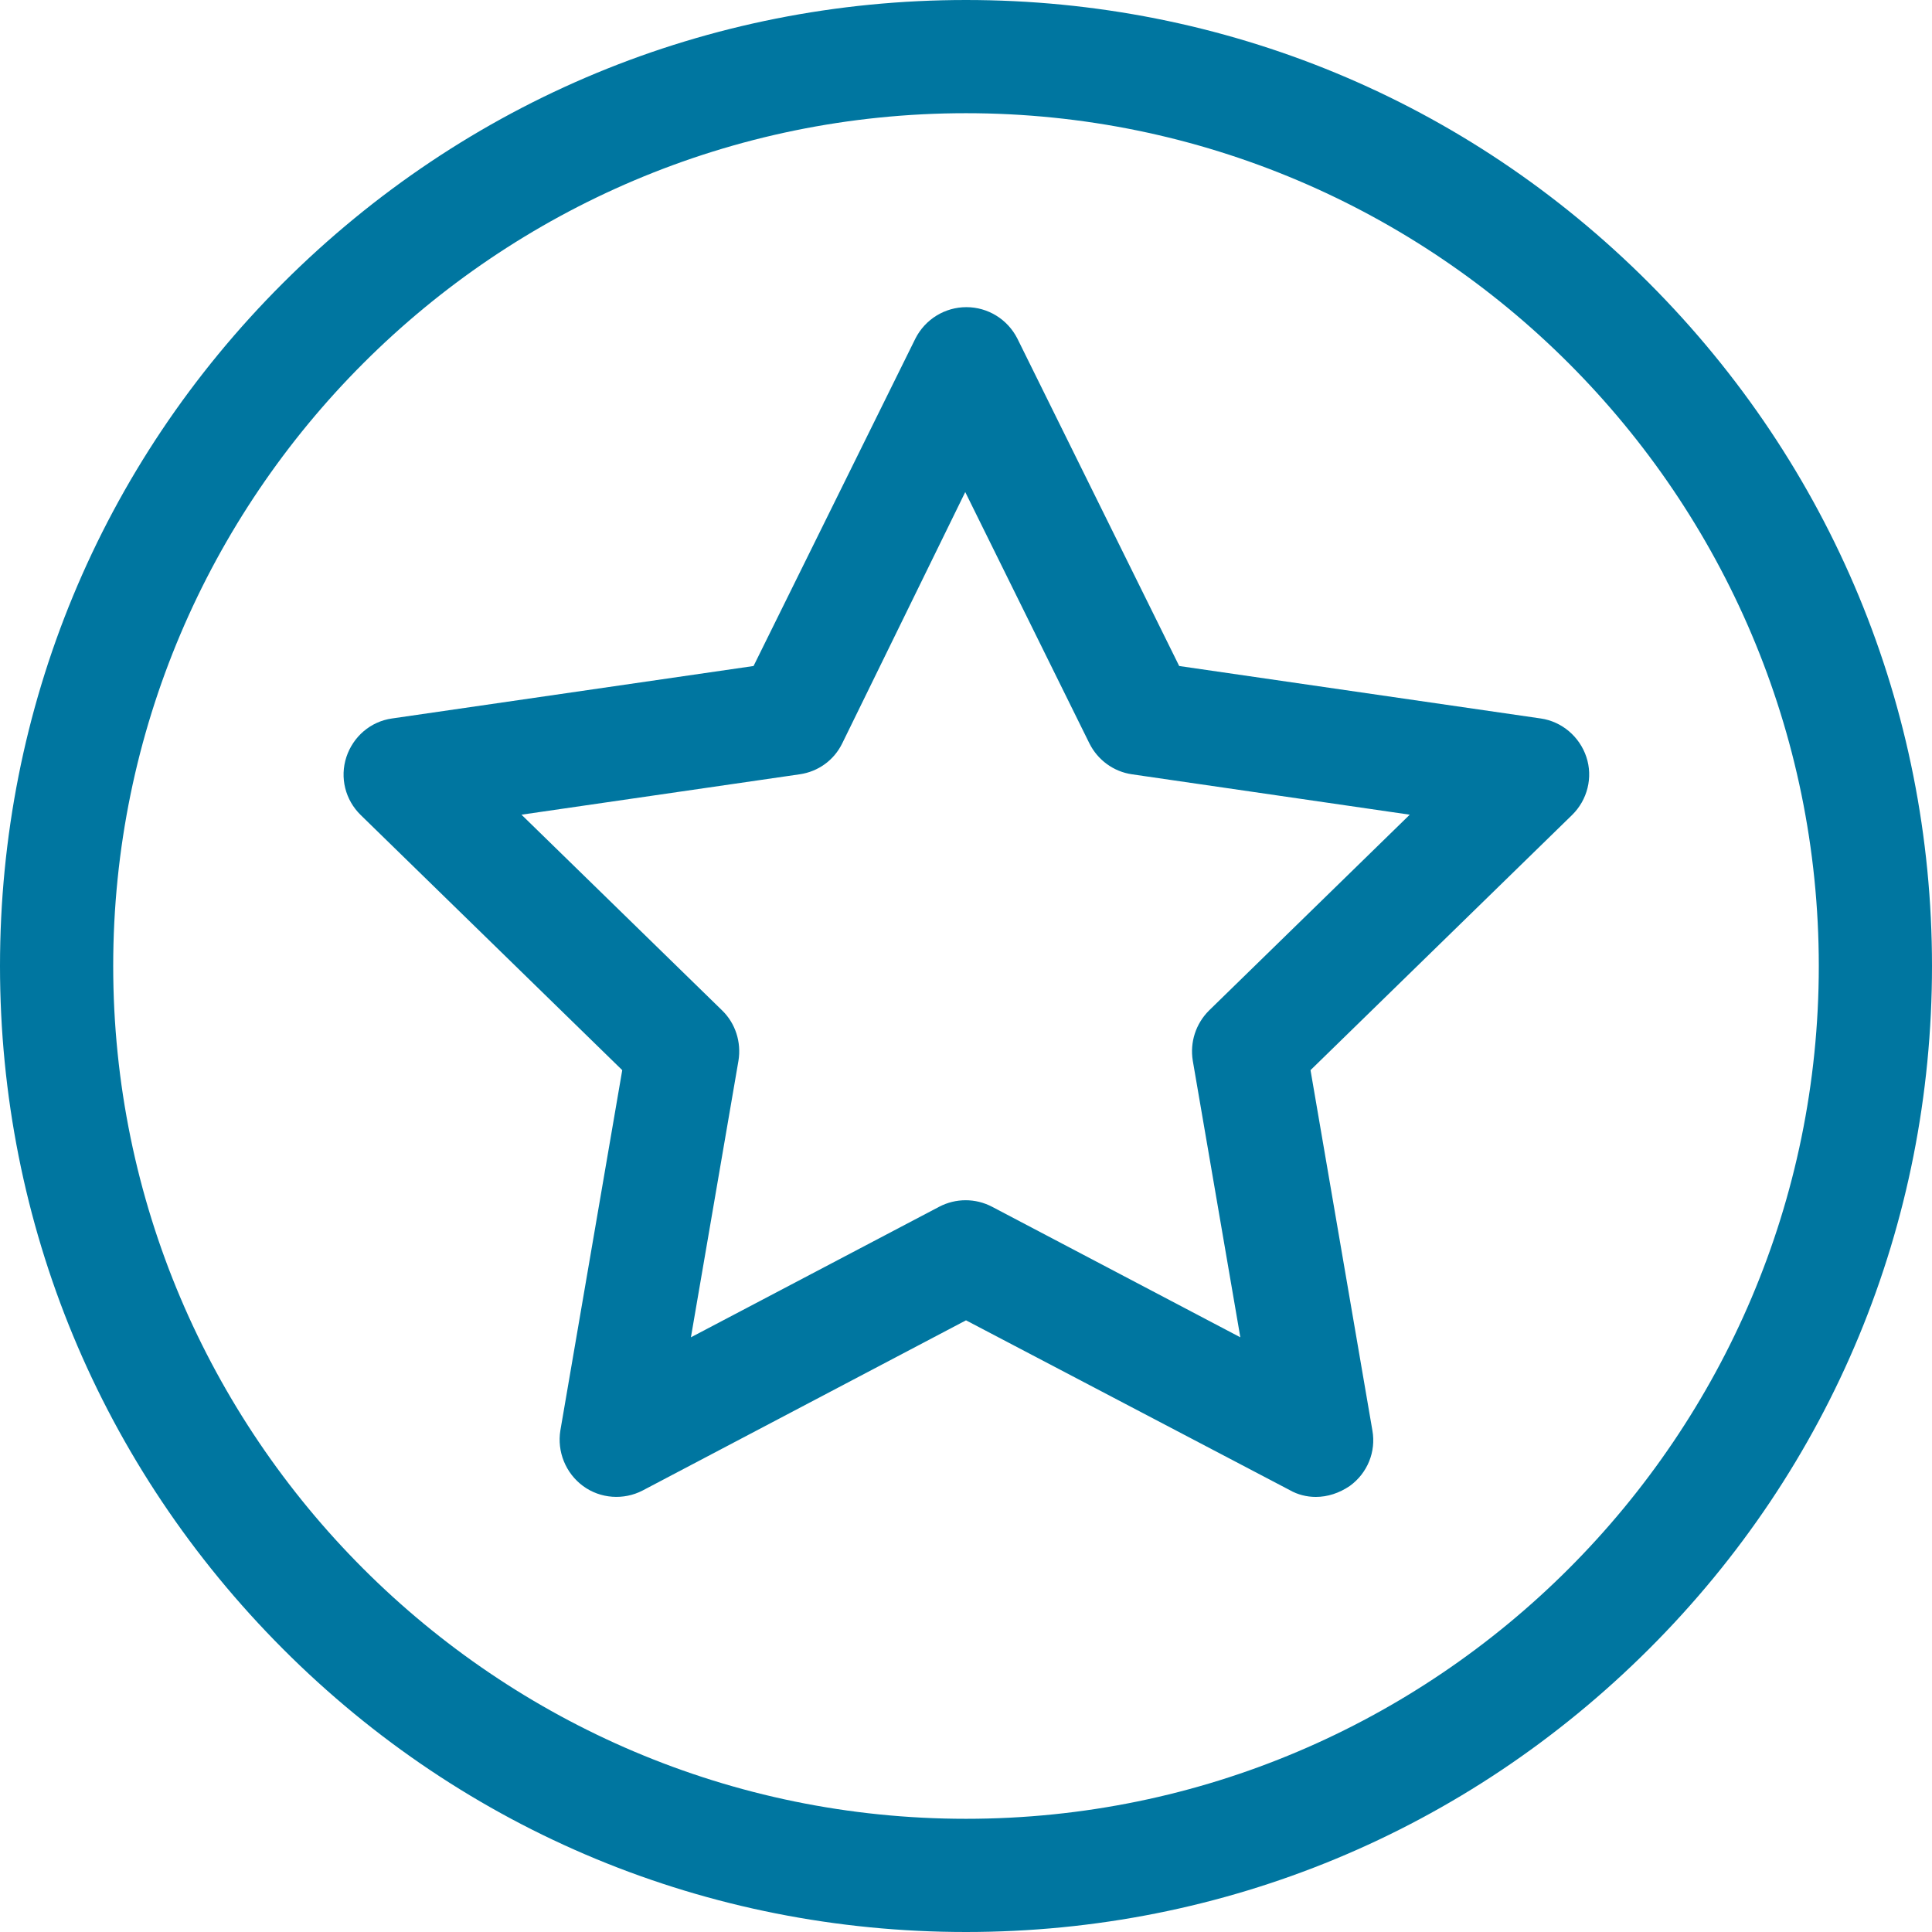
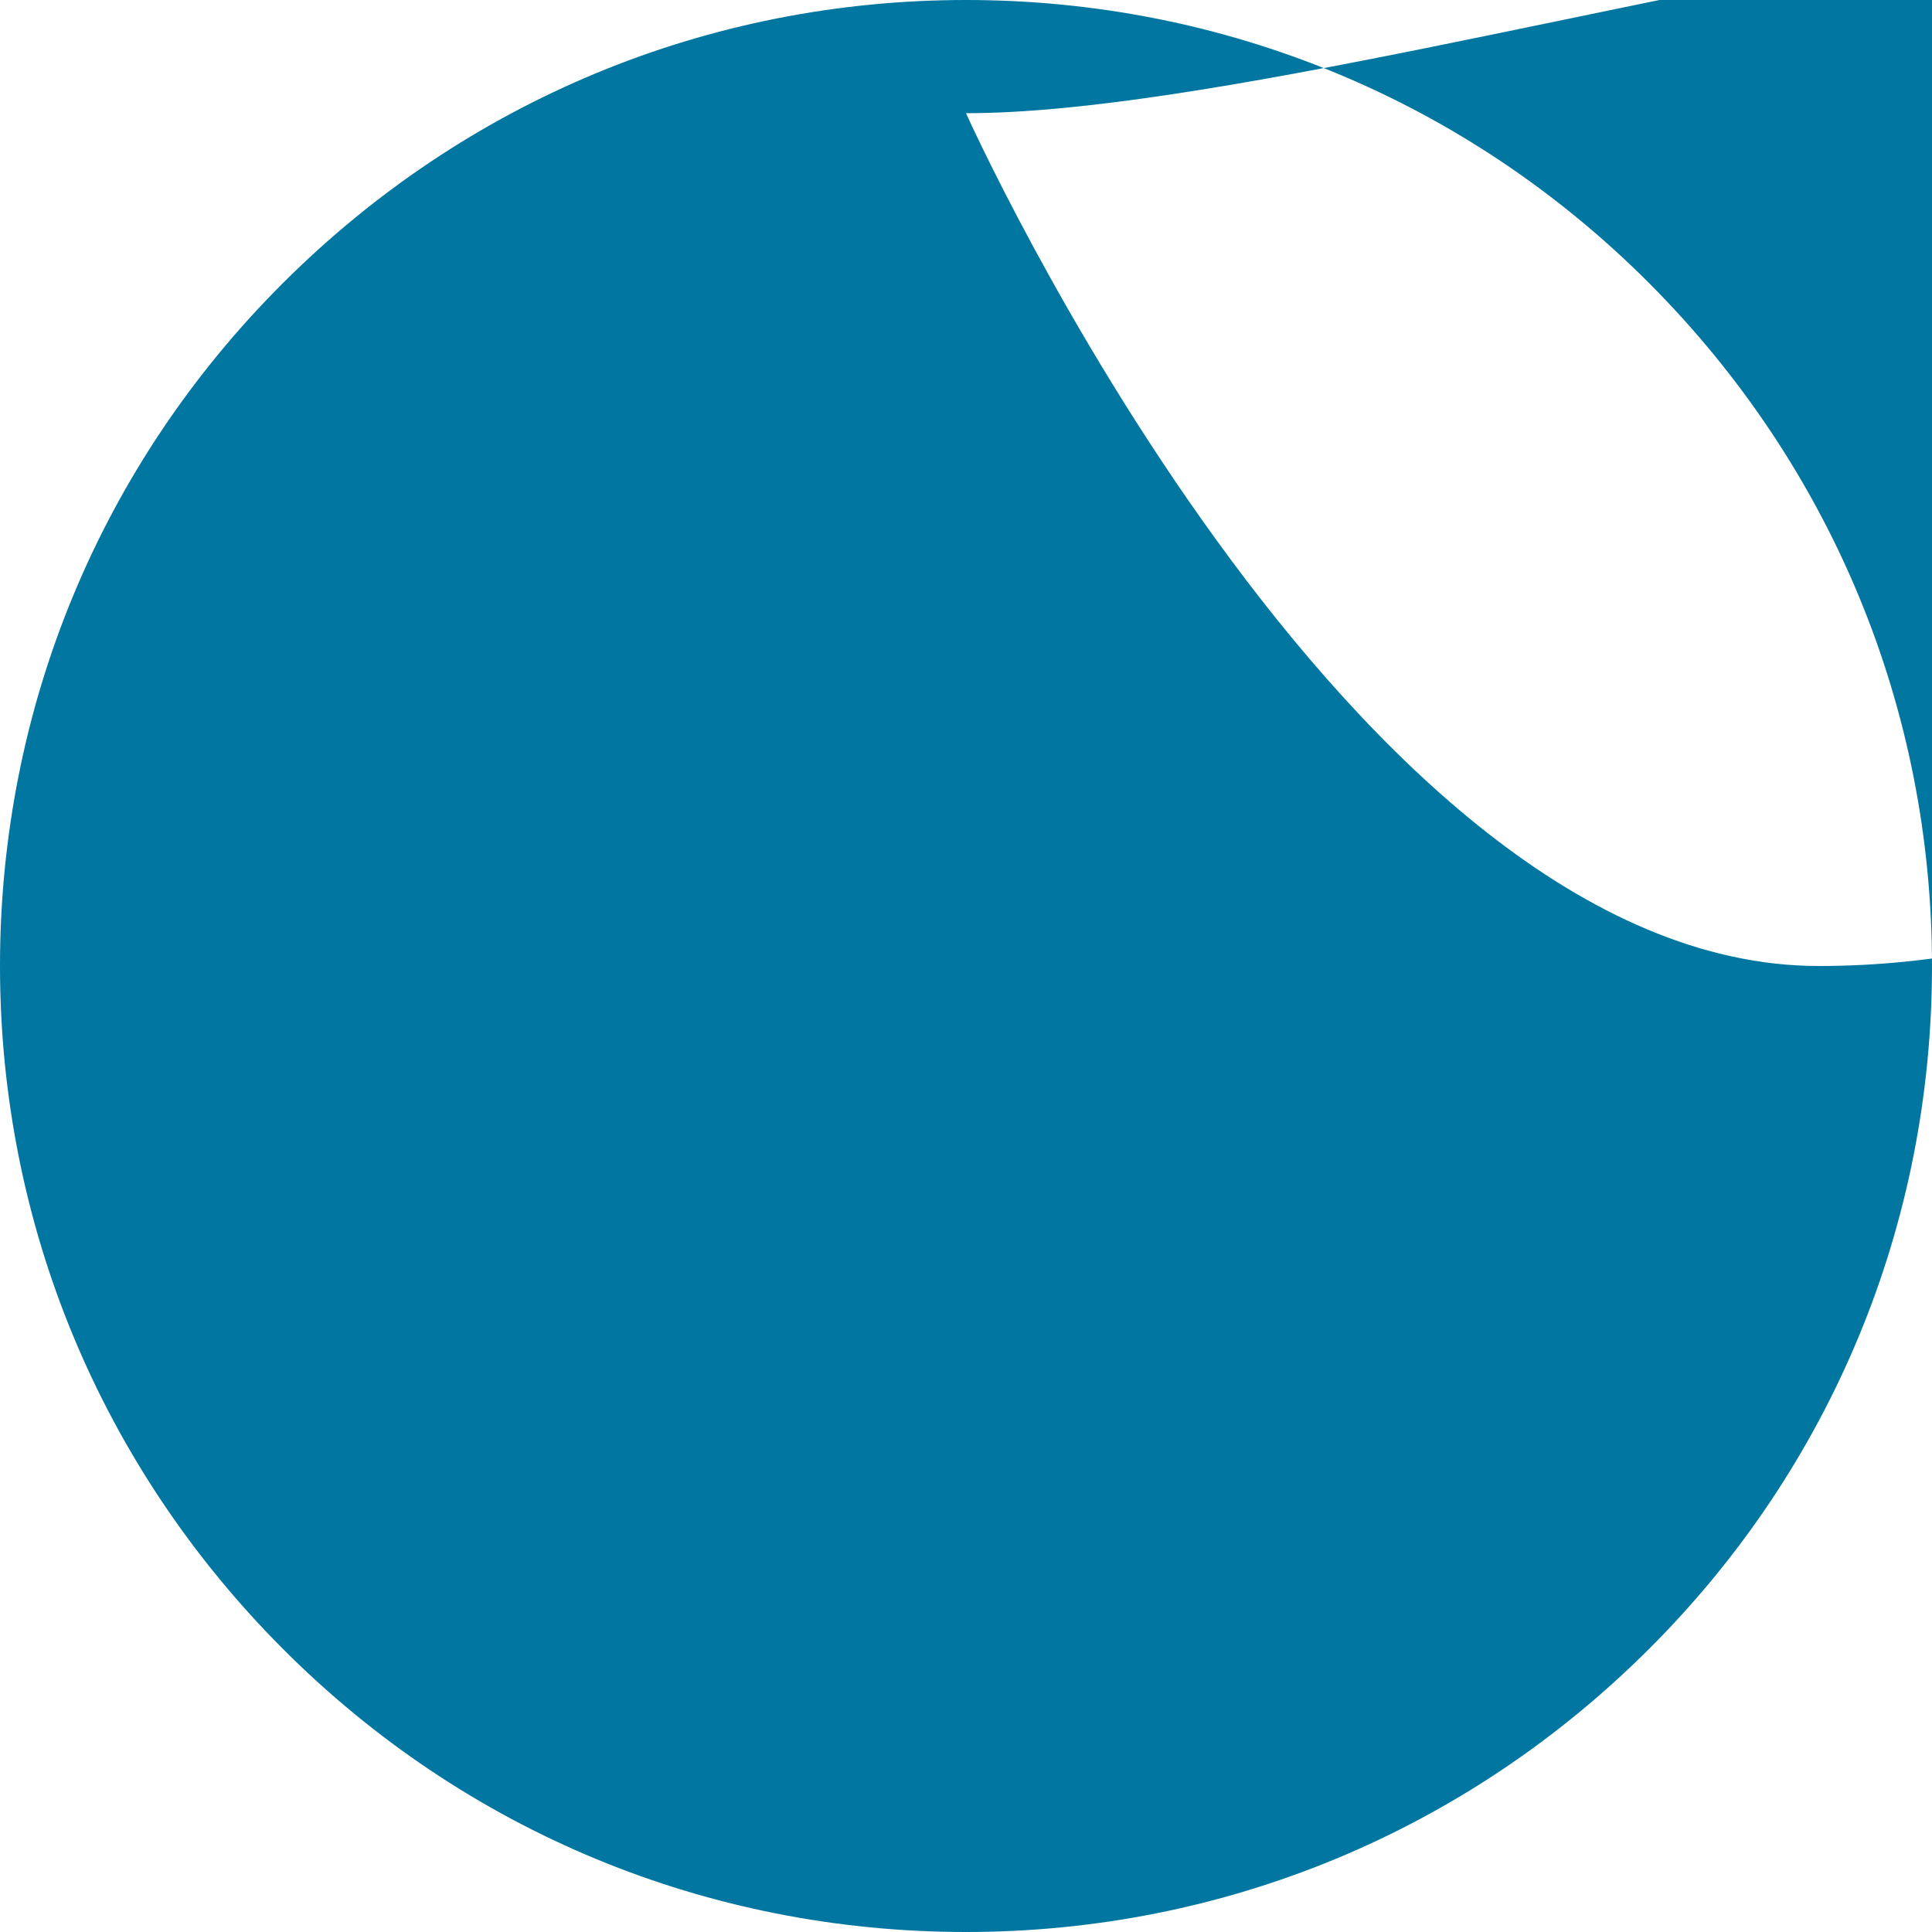
<svg xmlns="http://www.w3.org/2000/svg" version="1.1" id="Layer_1" x="0px" y="0px" viewBox="0 0 512 512" enable-background="new 0 0 512 512" xml:space="preserve">
  <g>
-     <path fill="#0076A0" d="M256,512c-68.4,0-132.7-26.6-181-75S0,324.4,0,256S26.6,123.3,75,75S187.6,0,256,0s132.7,26.6,181,75   s75,112.6,75,181s-26.6,132.7-75,181S324.4,512,256,512z M256,30C131.4,30,30,131.4,30,256s101.4,226,226,226s226-101.4,226-226   S380.6,30,256,30z" />
-     <path fill="#0076A0" d="M348.7,396.7c-2.4,0-4.8-0.6-6.9-1.8L256,349.9L170.3,395c-5,2.6-11.2,2.2-15.8-1.2   c-4.6-3.4-6.9-9.1-6-14.7l16.4-95.5l-69.3-67.6c-4.1-4-5.6-9.9-3.8-15.4c1.8-5.4,6.4-9.4,12.1-10.2l95.8-13.9l42.9-86.8   c2.6-5.1,7.8-8.3,13.5-8.3c5.7,0,10.9,3.2,13.5,8.3l42.9,86.8l95.8,13.9c5.6,0.8,10.3,4.8,12.1,10.2c1.8,5.4,0.3,11.4-3.8,15.4   l-69.3,67.6l16.4,95.5c1,5.6-1.3,11.3-6,14.7C354.9,395.7,351.8,396.7,348.7,396.7L348.7,396.7L348.7,396.7z M138.2,215.9   l53.2,51.9c3.5,3.4,5.1,8.4,4.3,13.3l-12.6,73.3l65.8-34.6c4.4-2.3,9.6-2.3,14,0l65.8,34.6l-12.6-73.3c-0.8-4.9,0.8-9.8,4.3-13.3   l53.2-51.9l-73.6-10.7c-4.9-0.7-9.1-3.8-11.3-8.2l-32.9-66.6L223.2,197c-2.2,4.5-6.4,7.5-11.3,8.2L138.2,215.9L138.2,215.9z" />
+     <path fill="#0076A0" d="M256,512c-68.4,0-132.7-26.6-181-75S0,324.4,0,256S26.6,123.3,75,75S187.6,0,256,0s132.7,26.6,181,75   s75,112.6,75,181s-26.6,132.7-75,181S324.4,512,256,512z M256,30s101.4,226,226,226s226-101.4,226-226   S380.6,30,256,30z" />
  </g>
</svg>